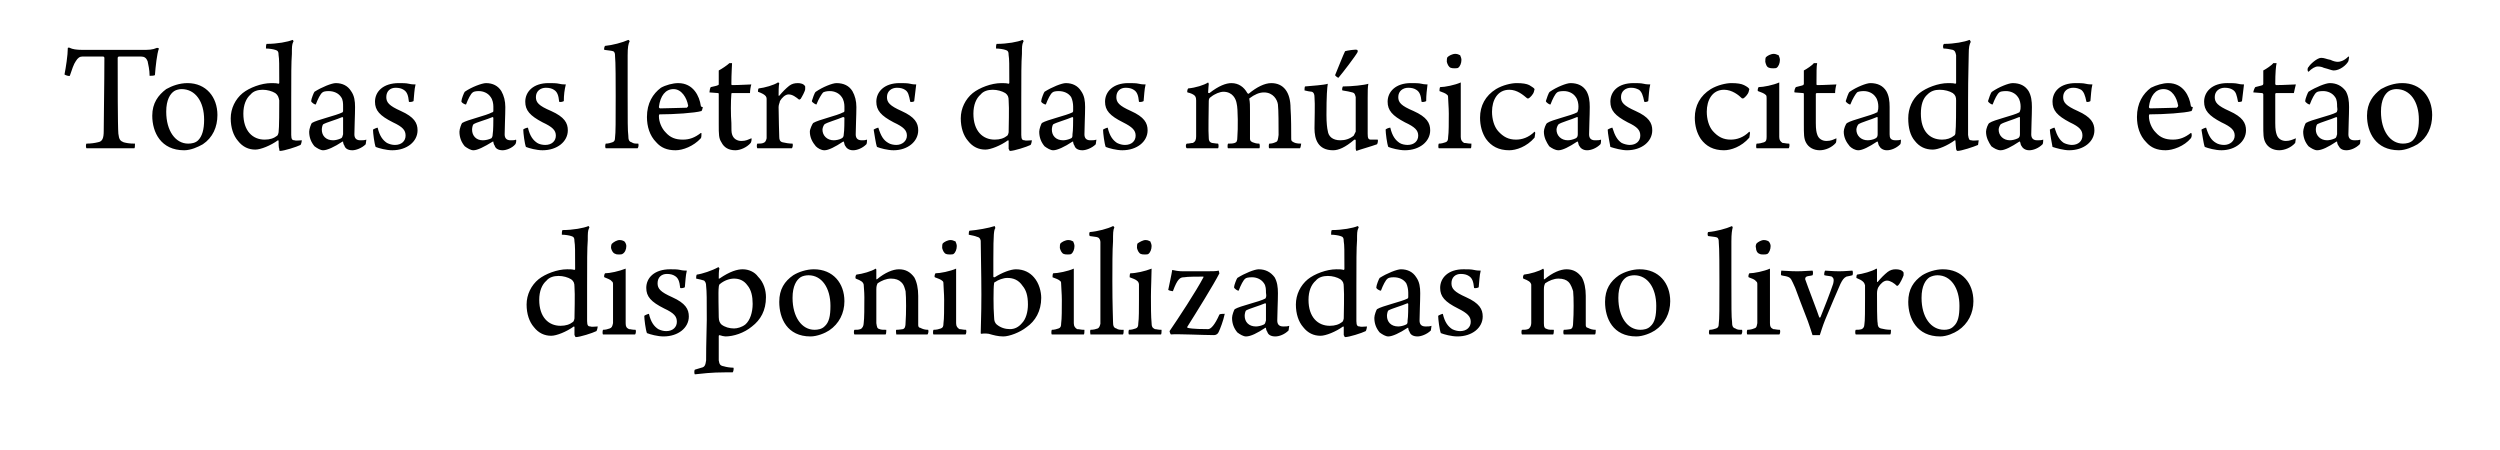
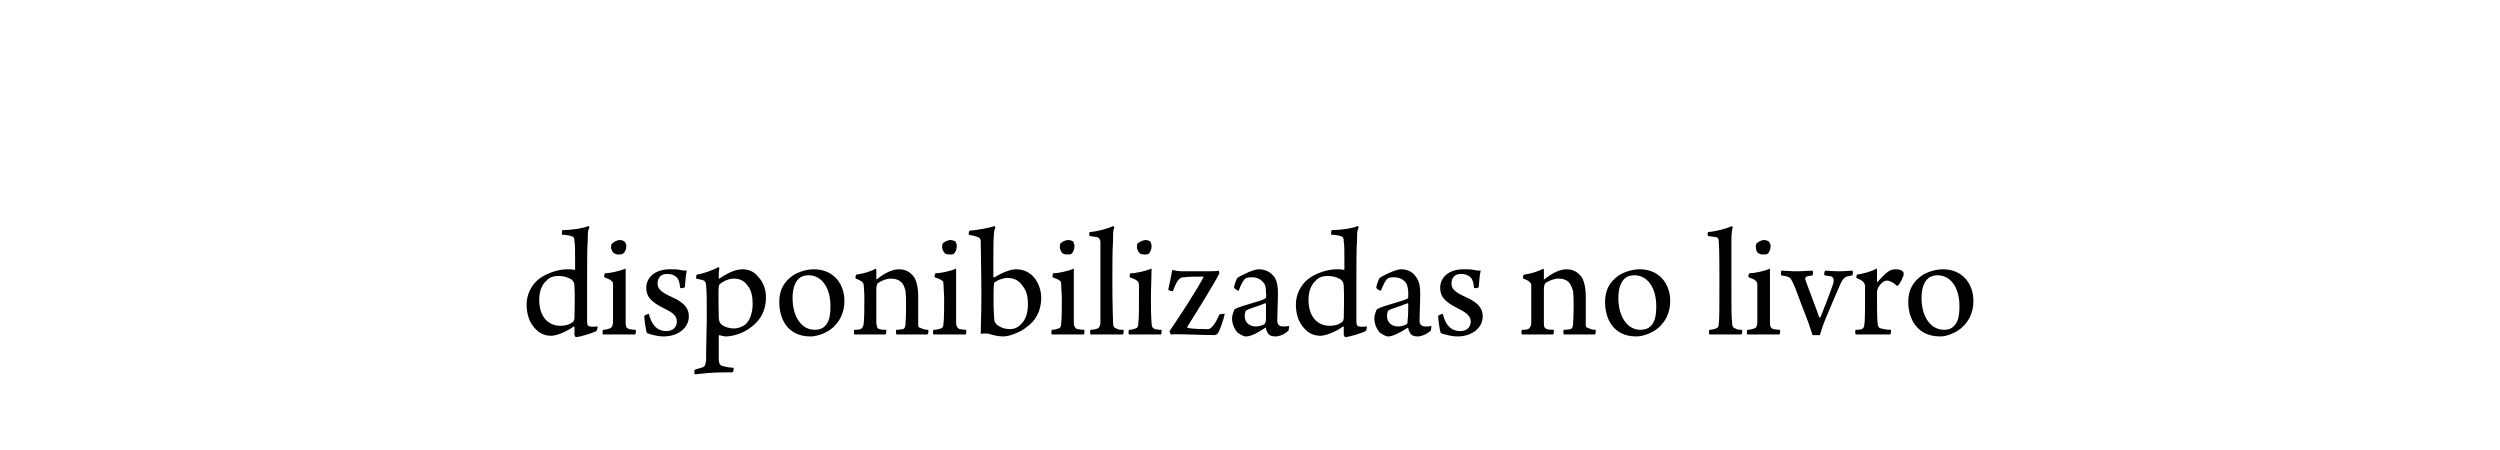
<svg xmlns="http://www.w3.org/2000/svg" version="1.1" width="376px" height="67.7px" viewBox="0 -6 376 67.7" style="top:-6px">
  <desc>Todas as letras das m sicas citadas est o disponibilizadas no livro</desc>
  <defs />
  <g id="Polygon2533">
    <path d="m89.7 43.8c-.6.3-2.5.9-3.1.9c-.1 0-.1-.2-.2-.3c0-.2 0-.8 0-1.2c0-.1-.1-.1-.1-.1c-1.1.8-2.6 1.4-3.4 1.4c-1 0-1.9-.4-2.6-1.3c-.7-.8-1.1-2-1.1-3.4c0-1.5.7-2.9 1.8-3.8c1-.8 2.8-1.5 4.3-1.5c.4 0 .8 0 1.1.1c0 0 .1-.1.1-.1c0-2.9 0-3.6-.1-4.2c0-.5-.1-.7-.5-.8c-.3-.1-.9-.2-1.4-.2c0-.2 0-.6.1-.7c1.6 0 3.2-.3 3.9-.6c.1 0 .2.3.1.3c-.2.4-.2.8-.2 1.8c-.1 1.3-.1 3.2-.1 6.9c0 2.8 0 4.8 0 5.3c0 .7.2.8.5.8c.2.1.6 0 1.1 0c0 .1-.1.6-.2.7zm-7.5-7.6c-.7.6-1.1 1.6-1.1 2.9c0 2.6 1.4 3.9 3.2 3.9c.8 0 1.4-.2 1.9-.6c.1-.1.2-.4.2-.5c0-.6.1-3.7 0-4.8c0-.5-.1-.8-.5-1.1c-.5-.3-1.2-.5-1.9-.5c-.7 0-1.4.2-1.8.7zm11.4-4c-.1.1-.9.1-1 0c-.4-.1-.6-.5-.7-.9c0-.2 0-.6.2-.7c.2-.2.7-.5 1.1-.5c.4 0 .7.2.7.2c.2.2.3.5.3.7c0 .5-.2 1-.6 1.2zm1.9 12.1c-.5 0-1.2 0-2.5 0c-1 0-1.9 0-2.3 0c-.1 0-.1-.6 0-.7c.4 0 .7-.1 1-.2c.3-.1.4-.3.5-.8c0-.6 0-2.2 0-3.5c0-1 0-1.8 0-2.3c0-.2 0-.4-.2-.5c-.2-.3-.7-.4-1.1-.6c-.1-.1 0-.5.1-.6c.7 0 2.1-.3 3.1-.7c0 1.1 0 2.8 0 4.2c0 1.4 0 3 0 4c0 .5.1.7.5.9c.3 0 .4.1 1 .1c.1.2 0 .7-.1.7zm7.5-7.1c-.1.1-.6.2-.7.1c-.1-1-.3-1.5-.8-1.8c-.3-.2-.7-.3-1.2-.3c-.8 0-1.4.5-1.4 1.4c0 .8.4 1.3 2.2 2.1c2 .9 2.5 1.8 2.5 2.9c0 1.7-1.6 3-3.8 3c-.9 0-2-.3-2.5-.5c-.2-.5-.4-2.1-.4-2.6c.1-.1.6-.3.7-.3c.3 1.3.8 1.9 1.4 2.3c.4.2.8.3 1.2.3c1 0 1.6-.6 1.6-1.4c0-.8-.4-1.3-1.9-2c-2-1-2.7-1.8-2.7-3.1c0-1.5 1.2-2.8 3.6-2.8c.5 0 1.1 0 1.5.1c.4.1.8.1 1 .1c-.2.8-.2 1.6-.3 2.5zm1.8-1.9c.8-.1 2.3-.6 3.2-1.1c0-.1.2.1.2.2c-.1.3-.1 1-.1 1.5c0 0 .1 0 .1 0c1.6-1.1 2.7-1.4 3.5-1.4c.9 0 1.8.4 2.3 1.1c.9.9 1.2 2.1 1.2 3.1c0 2-.8 3.4-2.1 4.4c-1.2 1-2.8 1.5-4 1.5c-.2 0-.6-.1-.9-.2c0 0-.1.1-.1.1c0 1.6 0 2.9 0 3.7c.1.6.2.8.8.9c.3.1.9.2 1.4.2c.1.1 0 .6-.1.7c0 0-1 0-1 0c-2.3 0-3.7.2-4.7.3c-.1-.1-.1-.6 0-.7c0 0 1-.3 1-.3c.5-.1.6-.4.7-1.1c0-.8 0-2.2.1-6.1c0-3.2 0-4.2-.1-5.1c0-.4-.1-.6-.3-.8c-.3-.1-.7-.2-1.2-.3c0-.1 0-.5.1-.6zm3.5 1.4c-.1 0-.2.3-.2.5c-.1.6 0 3.7 0 4.5c0 .6.2.9.4 1.1c.5.4 1.2.6 1.9.6c.5 0 1.2-.2 1.7-.6c.7-.6 1.1-1.8 1.1-3.1c0-1.1-.2-2.1-.8-2.8c-.5-.7-1.2-1-2-1c-.7 0-1.5.3-2.1.8zm18.7 2.6c0 1.8-.8 3.4-2.3 4.4c-.6.4-1.8.9-2.8.9c-3.5 0-4.7-2.7-4.7-5.2c0-1.9.8-3.1 2.1-4c.8-.5 2-.9 3.1-.9c2.9 0 4.6 2.1 4.6 4.8zm-6.6-3.6c-.6.4-1.2 1.3-1.2 3.1c0 2.9 1.4 4.8 3.3 4.8c.5 0 1.1-.1 1.5-.5c.7-.6.9-1.6.9-3.1c0-2.7-1.3-4.6-3.3-4.6c-.4 0-.9.1-1.2.3zm9 7.8c.3-.1.5-.5.5-.9c.1-.7.1-2.4.1-3.9c0-.9-.1-1.6-.1-1.9c-.1-.4-.4-.6-1.2-.9c-.1-.2 0-.5.1-.6c.9-.1 2.3-.5 2.9-.9c.1.1.1.1.1.2c0 .3 0 1 0 1.4c0 0 .1 0 .1 0c1.2-1 2.4-1.5 3.3-1.5c1 0 1.7.4 2.3 1.2c.4.7.6 1.7.6 2.8c0 1.4 0 3.5 0 4.4c0 .2.1.4.3.4c.4.2.7.3 1.2.3c.1.2 0 .6-.1.7c-.3 0-1 0-2.3 0c-1.1 0-1.8 0-2.4 0c0-.1-.1-.6 0-.7c.5 0 .9-.1 1-.1c.3-.1.4-.4.4-1c.1-1.3.1-3.8 0-4.7c-.1-.3-.2-1-.7-1.4c-.3-.3-.8-.5-1.5-.5c-.7 0-1.4.3-2 .7c-.1.2-.2.4-.2.9c0 1.7 0 4 0 5.1c.1.6.1.8.5.9c.2.1.6.1 1 .1c0 .1 0 .6-.1.7c-.3 0-1 0-2.3 0c-1.2 0-2.1 0-2.4 0c-.1-.1-.1-.6 0-.7c.4 0 .6 0 .9-.1zm14-11.3c-.1.1-.9.1-1.1 0c-.3-.1-.5-.5-.6-.9c0-.2 0-.6.1-.7c.2-.2.7-.5 1.2-.5c.3 0 .6.2.7.2c.1.2.2.5.2.7c0 .5-.2 1-.5 1.2zm1.8 12.1c-.4 0-1.2 0-2.4 0c-1 0-1.9 0-2.4 0c-.1 0-.1-.6 0-.7c.5 0 .8-.1 1.1-.2c.3-.1.4-.3.4-.8c.1-.6.1-2.2.1-3.5c0-1-.1-1.8-.1-2.3c0-.2 0-.4-.1-.5c-.3-.3-.7-.4-1.2-.6c-.1-.1 0-.5.1-.6c.7 0 2.2-.3 3.1-.7c0 1.1 0 2.8 0 4.2c0 1.4 0 3 0 4c0 .5.2.7.5.9c.3 0 .5.1 1 .1c.1.2 0 .7-.1.7zm10.3-8.6c.8.9 1.1 2.2 1.1 3.1c0 2-.9 3.5-2.2 4.4c-1 .8-2.6 1.4-3.5 1.4c-.8 0-1.5-.2-2.2-.4c-.2 0-.5-.1-1.1 0c0 0-.1 0-.1-.1c0-1.2.1-2.4.1-5.8c0-3-.1-7.1-.1-8.1c-.1-.4-.2-.5-.6-.6c-.2-.1-.7-.2-1.2-.3c0-.1 0-.5.1-.6c1.2-.1 2.9-.4 3.8-.7c0 0 .1.2.1.3c-.2.3-.3.7-.3 4.7c0 0 0 2.6 0 2.6c0 .1.1.1.2.1c1.1-.7 2.4-1.2 3.2-1.2c1.2 0 2.1.5 2.7 1.2zm-5.8.7c-.1 0-.2.1-.2.3c-.1.5-.1 3.8 0 4.8c0 .9.2 1.1.4 1.3c.6.5 1.3.7 2 .7c.7 0 1.3-.3 1.8-.9c.6-.6.9-1.7.9-2.8c0-1.4-.3-2.2-.8-2.8c-.6-.9-1.4-1.2-2.3-1.2c-.6 0-1.4.3-1.8.6zm11.4-4.2c-.1.1-.9.1-1.1 0c-.3-.1-.5-.5-.6-.9c0-.2 0-.6.1-.7c.2-.2.7-.5 1.2-.5c.4 0 .6.2.7.2c.1.2.2.5.2.7c0 .5-.2 1-.5 1.2zm1.9 12.1c-.5 0-1.3 0-2.5 0c-1 0-1.9 0-2.3 0c-.1 0-.1-.6 0-.7c.4 0 .7-.1 1-.2c.3-.1.4-.3.4-.8c.1-.6.1-2.2.1-3.5c0-1-.1-1.8-.1-2.3c0-.2 0-.4-.1-.5c-.3-.3-.7-.4-1.2-.6c0-.1 0-.5.1-.6c.7 0 2.2-.3 3.1-.7c0 1.1 0 2.8 0 4.2c0 1.4 0 3 0 4c0 .5.2.7.5.9c.4 0 .5.1 1.1.1c0 .2 0 .7-.1.7zm1-.7c.5 0 .8-.1 1.1-.2c.2-.1.3-.3.4-.7c0-.7 0-2.4 0-6.3c0-1.7 0-5.2 0-6c0-.2-.1-.6-.4-.7c-.2-.1-.7-.1-1.2-.2c-.1-.1-.1-.5 0-.6c1.2-.1 2.7-.5 3.5-.9c.1 0 .2.2.2.2c-.2.4-.2.9-.2 2.1c-.1 1.2-.1 3.9-.1 6c0 3.8.1 5.4.1 6.1c0 .6.1.9.5 1c.3.2.5.2 1.1.2c0 .2 0 .6-.1.7c-.5 0-1.2 0-2.5 0c-.9 0-2.1 0-2.4 0c0-.1-.1-.5 0-.7zm8.7-11.4c-.1.1-.9.1-1.1 0c-.3-.1-.5-.5-.6-.9c0-.2 0-.6.1-.7c.3-.2.8-.5 1.2-.5c.4 0 .6.2.7.2c.1.2.2.5.2.7c0 .5-.2 1-.5 1.2zm1.9 12.1c-.5 0-1.3 0-2.5 0c-1 0-1.9 0-2.3 0c-.1 0-.1-.6 0-.7c.4 0 .7-.1 1-.2c.3-.1.4-.3.4-.8c.1-.6.1-2.2.1-3.5c0-1 0-1.8 0-2.3c0-.2-.1-.4-.2-.5c-.3-.3-.7-.4-1.2-.6c0-.1 0-.5.1-.6c.8 0 2.2-.3 3.2-.7c0 1.1-.1 2.8-.1 4.2c0 1.4 0 3 .1 4c0 .5.1.7.5.9c.3 0 .4.1 1 .1c0 .2 0 .7-.1.7zm8.8-9.2c-.8 1.6-3.6 6.1-4.8 8c-.1.1 0 .2 0 .2c.7.2 2.6.2 3.1.2c.4 0 1-.6 1.7-2.2c.1-.1.6-.1.7-.1c0 0 .1 0 .1 0c-.2 1-.7 2.3-.9 2.7c-.1.3-.4.5-.7.5c-1.6 0-5.6-.2-6.5-.1c-.1-.1-.2-.4-.2-.5c1.3-1.9 4-6 5.1-8.1c0 0 0-.1 0-.1c-.7 0-2.5 0-2.9.1c-.6 0-1 .2-1.7 2.1c-.1 0-.6-.1-.7-.2c.2-1 .5-2.3.6-3c.4.1 1 .2 1.6.2c0 0 3.4 0 3.4 0c1 0 1.6 0 2-.1c0 .1.1.4.1.4zm6.7 1.5c-.4-.6-1.1-.9-1.8-.9c-.6 0-.9.1-1 .2c-.3.2-.7 1-1 1.8c-.1.1-.7-.3-.7-.5c0-.3.4-1.3.5-1.4c1.1-.7 2.6-1.3 3.2-1.3c1 0 1.8.4 2.4 1.2c.4.7.5 1.5.5 2.4c0 1.3-.1 3.1-.1 4.1c0 .5.2.9.9.9c.4 0 .6 0 .9-.1c0 .1-.1.6-.1.7c-.6.6-1.4.9-2 .9c-.7 0-1.1-.3-1.2-.7c-.1-.1-.2-.4-.2-.6c0 0-.1 0-.1 0c-1.2.8-2.2 1.3-2.9 1.3c-.4 0-.9-.3-1.3-.6c-.5-.6-.8-1.3-.8-2.2c0-.4.3-1.2.4-1.3c.8-.5 3.7-1.1 4.6-1.6c0 0 .1-.1.1-.2c.1-.2 0-.5 0-.7c0-.4 0-1-.3-1.4zm.2 3c-.9.4-2.4.8-2.9 1.1c-.1.1-.2.5-.2.8c0 .9.6 1.6 1.7 1.6c.3 0 .8-.1 1.2-.3c.2-.1.2-.3.3-.6c0-.5 0-2.1 0-2.5c0 0-.1-.1-.1-.1zm15.1 4.2c-.6.3-2.5.9-3.1.9c-.1 0-.1-.2-.2-.3c0-.2 0-.8 0-1.2c0-.1-.1-.1-.1-.1c-1.1.8-2.6 1.4-3.4 1.4c-1 0-1.9-.4-2.6-1.3c-.7-.8-1.1-2-1.1-3.4c0-1.5.7-2.9 1.8-3.8c1-.8 2.8-1.5 4.3-1.5c.4 0 .8 0 1.1.1c0 0 .1-.1.1-.1c0-2.9 0-3.6-.1-4.2c0-.5-.1-.7-.5-.8c-.3-.1-.9-.2-1.4-.2c0-.2 0-.6.1-.7c1.6 0 3.2-.3 3.9-.6c.1 0 .2.3.1.3c-.2.4-.2.8-.2 1.8c-.1 1.3-.1 3.2-.1 6.9c0 2.8 0 4.8 0 5.3c0 .7.2.8.5.8c.2.1.6 0 1.1 0c0 .1-.1.6-.2.7zm-7.5-7.6c-.7.6-1.1 1.6-1.1 2.9c0 2.6 1.4 3.9 3.2 3.9c.8 0 1.4-.2 1.9-.6c.1-.1.2-.4.2-.5c0-.6.1-3.7 0-4.8c0-.5-.1-.8-.5-1.1c-.5-.3-1.2-.5-1.9-.5c-.7 0-1.4.2-1.8.7zm13.6.4c-.4-.6-1.1-.9-1.9-.9c-.5 0-.8.1-.9.2c-.3.2-.7 1-1 1.8c-.1.1-.8-.3-.7-.5c0-.3.4-1.3.5-1.4c1.1-.7 2.6-1.3 3.2-1.3c1 0 1.8.4 2.3 1.2c.5.7.6 1.5.6 2.4c0 1.3-.1 3.1-.1 4.1c0 .5.2.9.9.9c.4 0 .6 0 .9-.1c0 .1-.1.6-.1.7c-.6.6-1.5.9-2 .9c-.7 0-1.1-.3-1.2-.7c-.1-.1-.2-.4-.2-.6c0 0-.1 0-.1 0c-1.2.8-2.3 1.3-2.9 1.3c-.4 0-.9-.3-1.3-.6c-.5-.6-.8-1.3-.8-2.2c0-.4.3-1.2.4-1.3c.8-.5 3.6-1.1 4.6-1.6c0 0 .1-.1.1-.2c0-.2 0-.5 0-.7c0-.4-.1-1-.3-1.4zm.2 3c-.9.4-2.4.8-2.9 1.1c-.1.1-.2.5-.2.8c0 .9.6 1.6 1.7 1.6c.3 0 .8-.1 1.2-.3c.2-.1.2-.3.2-.6c.1-.5.1-2.1.1-2.5c0 0-.1-.1-.1-.1zm10.7-2.4c-.1.1-.6.2-.7.1c-.1-1-.3-1.5-.8-1.8c-.3-.2-.7-.3-1.2-.3c-.8 0-1.4.5-1.4 1.4c0 .8.4 1.3 2.2 2.1c2 .9 2.5 1.8 2.5 2.9c0 1.7-1.6 3-3.8 3c-.9 0-2-.3-2.5-.5c-.2-.5-.4-2.1-.4-2.6c.1-.1.6-.3.7-.3c.3 1.3.8 1.9 1.4 2.3c.4.2.8.3 1.2.3c1 0 1.6-.6 1.6-1.4c0-.8-.5-1.3-1.9-2c-2-1-2.7-1.8-2.7-3.1c0-1.5 1.2-2.8 3.5-2.8c.6 0 1.2 0 1.6.1c.4.1.8.1 1 .1c-.2.8-.2 1.6-.3 2.5zm7.4 6.3c.3-.1.5-.5.5-.9c0-.7 0-2.4 0-3.9c0-.9 0-1.6 0-1.9c-.1-.4-.4-.6-1.2-.9c-.1-.2 0-.5.1-.6c.9-.1 2.3-.5 2.9-.9c0 .1.1.1.1.2c0 .3 0 1 0 1.4c0 0 0 0 .1 0c1.2-1 2.4-1.5 3.3-1.5c1 0 1.7.4 2.3 1.2c.4.7.6 1.7.6 2.8c0 1.4 0 3.5 0 4.4c0 .2.1.4.3.4c.4.2.7.3 1.2.3c0 .2 0 .6-.1.7c-.3 0-1.1 0-2.3 0c-1.1 0-1.8 0-2.4 0c-.1-.1-.1-.6 0-.7c.5 0 .9-.1 1-.1c.3-.1.4-.4.4-1c.1-1.3.1-3.8 0-4.7c-.1-.3-.3-1-.7-1.4c-.3-.3-.8-.5-1.5-.5c-.7 0-1.4.3-2 .7c-.1.2-.2.4-.2.9c0 1.7 0 4 0 5.1c0 .6.1.8.5.9c.2.1.6.1 1 .1c0 .1 0 .6-.1.7c-.3 0-1 0-2.3 0c-1.2 0-2.1 0-2.4 0c-.1-.1-.1-.6 0-.7c.4 0 .6 0 .9-.1zm21.4-4.2c0 1.8-.8 3.4-2.3 4.4c-.6.4-1.8.9-2.8.9c-3.5 0-4.7-2.7-4.7-5.2c0-1.9.8-3.1 2.1-4c.8-.5 2-.9 3.1-.9c2.9 0 4.6 2.1 4.6 4.8zm-6.6-3.6c-.6.4-1.2 1.3-1.2 3.1c0 2.9 1.4 4.8 3.3 4.8c.5 0 1.1-.1 1.5-.5c.7-.6.9-1.6.9-3.1c0-2.7-1.3-4.6-3.3-4.6c-.4 0-.9.1-1.2.3zm12.5 7.9c.4 0 .7-.1 1-.2c.3-.1.4-.3.4-.7c.1-.7.1-2.4.1-6.3c0-1.7 0-5.2-.1-6c0-.2 0-.6-.3-.7c-.3-.1-.7-.1-1.3-.2c-.1-.1-.1-.5 0-.6c1.2-.1 2.7-.5 3.6-.9c0 0 .1.2.1.2c-.1.4-.2.9-.2 2.1c0 1.2 0 3.9 0 6c0 3.8 0 5.4.1 6.1c0 .6.1.9.5 1c.3.2.5.2 1 .2c.1.2 0 .6-.1.7c-.4 0-1.2 0-2.5 0c-.9 0-2 0-2.3 0c-.1-.1-.1-.5 0-.7zm8.7-11.4c-.2.1-1 .1-1.1 0c-.4-.1-.6-.5-.6-.9c-.1-.2 0-.6.1-.7c.2-.2.7-.5 1.1-.5c.4 0 .7.2.7.2c.2.2.3.5.3.7c0 .5-.2 1-.5 1.2zm1.8 12.1c-.4 0-1.2 0-2.4 0c-1 0-2 0-2.4 0c-.1 0-.1-.6 0-.7c.4 0 .8-.1 1-.2c.4-.1.4-.3.5-.8c0-.6 0-2.2 0-3.5c0-1 0-1.8 0-2.3c0-.2 0-.4-.2-.5c-.2-.3-.6-.4-1.1-.6c-.1-.1 0-.5.1-.6c.7 0 2.2-.3 3.1-.7c0 1.1 0 2.8 0 4.2c0 1.4 0 3 0 4c0 .5.1.7.5.9c.3 0 .5.1 1 .1c.1.2 0 .7-.1.7zm.3-9.6c.4 0 1.3.1 2.4.1c1 0 1.8-.1 2.3-.1c.1.1.1.6 0 .7c-.3.1-.7.1-.9.2c-.2.1-.2.3-.2.4c.3.9 2 5.3 2.1 5.7c.1.1.1.1.2 0c.5-1.2 1.5-3.8 1.9-5c.2-.8 0-.9-.2-1.1c-.3-.1-.7-.1-1.1-.2c-.1-.1 0-.6.1-.7c.2 0 1.2.1 2.1.1c.9 0 1.7-.1 2-.1c.1.1.1.6 0 .7c-.3.1-.5.1-.9.2c-.4.2-.6.5-.9 1.1c-.6 1.4-1.4 3.2-2.3 5.4c-.4 1-.6 1.7-.8 2.3c-.3 0-.9 0-1.1 0c-.2-.6-.4-1.3-.7-2.1c-.7-1.8-1.5-3.9-1.9-5c-.6-1.3-.6-1.5-1.2-1.7c-.3-.1-.6-.1-.9-.2c-.1-.1 0-.6 0-.7zm18.4.3c0 .1 0 .3 0 .4c-.1.3-.5 1.2-.8 1.5c0 0-.1.1-.2.1c-.4-.4-1-.8-1.5-.8c-.5 0-1 .5-1.3 1c-.1.2-.2.5-.2.9c0 1.6 0 4.1.1 4.5c0 .4.1.7.5.8c.4.1.9.2 1.5.2c0 .2 0 .6-.1.7c-.3 0-1.9 0-2.8 0c-.8 0-2 0-2.4 0c-.1-.1-.1-.6 0-.7c.3 0 .6 0 .9-.1c.2-.1.4-.3.4-.7c.1-.4.1-2.4.1-4c0-.9 0-1.7 0-1.9c-.1-.4-.3-.7-1.3-1.1c0-.1 0-.4.1-.5c.8-.1 2.3-.5 2.9-.9c.1 0 .1.1.1.1c0 .4 0 1.4 0 1.9c0 0 .1 0 .1 0c.5-.6 1-1.1 1.5-1.5c.4-.3.8-.4 1.2-.4c.5 0 1 .1 1.2.5zm10.5 4.3c0 1.8-.8 3.4-2.3 4.4c-.6.4-1.7.9-2.7.9c-3.5 0-4.8-2.7-4.8-5.2c0-1.9.8-3.1 2.1-4c.8-.5 2-.9 3.1-.9c2.9 0 4.6 2.1 4.6 4.8zm-6.6-3.6c-.6.4-1.2 1.3-1.2 3.1c0 2.9 1.4 4.8 3.4 4.8c.5 0 1-.1 1.4-.5c.7-.6.9-1.6.9-3.1c0-2.7-1.3-4.6-3.3-4.6c-.4 0-.8.1-1.2.3z" stroke="none" fill="#000" />
  </g>
  <g id="Polygon2532">
-     <path d="m20.2 16.3c-.7 0-2.2 0-3.6 0c-1.8 0-3 0-3.6 0c-.1-.1-.1-.6 0-.7c.7 0 1.3-.1 1.7-.2c.7-.1.9-.6.9-1.7c0-1.9.1-7 .1-11c0-.1-.1-.2-.2-.2c-.4 0-2.2 0-3.1 0c-.4 0-.7.2-1 .7c-.3.4-.6 1.3-.9 2.2c-.1.1-.7-.1-.8-.2c.2-1 .5-2.9.5-4c0 0 .2-.1.3 0c.4.2 1 .3 1.9.3c0 0 8.9 0 8.9 0c1.1 0 1.6 0 2.3-.3c.1 0 .2 0 .3.1c-.3.8-.5 2.7-.6 4c-.1.1-.7.1-.8.1c0-.9-.2-1.7-.3-2.2c-.2-.5-.5-.7-1-.7c-1.1 0-2.8 0-3.3 0c-.1 0-.2.1-.2.2c0 3.5 0 10.2.1 11.4c.1.9.3 1.1.8 1.3c.4.1.8.2 1.7.2c0 .2 0 .7-.1.7zm12.5-5c0 1.8-.7 3.4-2.2 4.4c-.7.4-1.8.9-2.8.9c-3.5 0-4.8-2.7-4.8-5.2c0-1.9.9-3.1 2.1-4c.9-.5 2-.9 3.2-.9c2.8 0 4.5 2.1 4.5 4.8zm-6.5-3.6c-.6.4-1.2 1.3-1.2 3.1c0 2.9 1.4 4.8 3.3 4.8c.5 0 1.1-.1 1.5-.5c.6-.6.9-1.6.9-3.1c0-2.7-1.3-4.6-3.4-4.6c-.3 0-.8.1-1.1.3zm19 8.1c-.6.3-2.5.9-3.1.9c-.1 0-.1-.2-.1-.3c-.1-.2-.1-.8-.1-1.2c0-.1-.1-.1-.1-.1c-1.1.8-2.6 1.4-3.4 1.4c-1 0-1.9-.4-2.6-1.3c-.7-.8-1.1-2-1.1-3.4c0-1.5.7-2.9 1.8-3.8c1-.8 2.8-1.5 4.3-1.5c.4 0 .8 0 1.1.1c0 0 .1-.1.1-.1c0-2.9 0-3.6-.1-4.2c0-.5-.1-.7-.5-.8c-.3-.1-.9-.2-1.4-.2c0-.2 0-.6.1-.7c1.6 0 3.2-.3 3.9-.6c.1 0 .2.3.1.3c-.2.4-.2.8-.2 1.8c-.1 1.3-.1 3.2-.1 6.9c0 2.8 0 4.8 0 5.3c0 .7.2.8.5.8c.2.1.7 0 1.1 0c0 .1-.1.6-.2.7zm-7.5-7.6c-.7.6-1.1 1.6-1.1 2.9c0 2.6 1.4 3.9 3.2 3.9c.8 0 1.4-.2 1.9-.6c.1-.1.2-.4.2-.5c.1-.6.1-3.7.1-4.8c-.1-.5-.2-.8-.6-1.1c-.5-.3-1.2-.5-1.9-.5c-.7 0-1.4.2-1.8.7zm13.6.4c-.4-.6-1.1-.9-1.9-.9c-.5 0-.8.1-.9.2c-.3.2-.7 1-1 1.8c-.1.1-.7-.3-.7-.5c0-.3.4-1.3.5-1.4c1.1-.7 2.6-1.3 3.2-1.3c1 0 1.8.4 2.3 1.2c.5.7.6 1.5.6 2.4c0 1.3-.1 3.1-.1 4.1c0 .5.2.9.9.9c.4 0 .6 0 .9-.1c0 .1-.1.6-.1.7c-.6.6-1.5.9-2 .9c-.7 0-1.1-.3-1.2-.7c-.1-.1-.2-.4-.2-.6c0 0-.1 0-.1 0c-1.2.8-2.3 1.3-2.9 1.3c-.4 0-.9-.3-1.3-.6c-.5-.6-.8-1.3-.8-2.2c0-.4.3-1.2.4-1.3c.8-.5 3.6-1.1 4.6-1.6c0 0 .1-.1.1-.2c0-.2 0-.5 0-.7c0-.4 0-1-.3-1.4zm.2 3c-.9.4-2.4.8-2.9 1.1c-.1.1-.2.5-.2.8c0 .9.6 1.6 1.7 1.6c.3 0 .8-.1 1.2-.3c.2-.1.2-.3.3-.6c0-.5 0-2.1 0-2.5c0 0-.1-.1-.1-.1zm10.7-2.4c-.1.1-.6.2-.7.1c-.1-1-.3-1.5-.8-1.8c-.3-.2-.7-.3-1.2-.3c-.8 0-1.4.5-1.4 1.4c0 .8.4 1.3 2.2 2.1c2 .9 2.5 1.8 2.5 2.9c0 1.7-1.6 3-3.8 3c-.9 0-2-.3-2.5-.5c-.2-.5-.4-2.1-.4-2.6c.1-.1.6-.3.7-.3c.3 1.3.8 1.9 1.4 2.3c.4.2.8.3 1.2.3c1 0 1.6-.6 1.6-1.4c0-.8-.4-1.3-1.9-2c-2-1-2.7-1.8-2.7-3.1c0-1.5 1.2-2.8 3.6-2.8c.5 0 1.1 0 1.5.1c.4.1.8.1 1 .1c-.2.8-.2 1.6-.3 2.5zm11.6-.6c-.4-.6-1.1-.9-1.8-.9c-.5 0-.8.1-.9.2c-.3.2-.7 1-1 1.8c-.1.1-.8-.3-.7-.5c0-.3.4-1.3.5-1.4c1-.7 2.6-1.3 3.2-1.3c1 0 1.8.4 2.3 1.2c.4.7.6 1.5.6 2.4c0 1.3-.1 3.1-.1 4.1c0 .5.2.9.9.9c.4 0 .6 0 .8-.1c.1.1 0 .6-.1.7c-.5.6-1.4.9-1.9.9c-.7 0-1.1-.3-1.2-.7c-.1-.1-.2-.4-.2-.6c0 0-.1 0-.1 0c-1.3.8-2.3 1.3-2.9 1.3c-.4 0-.9-.3-1.3-.6c-.5-.6-.8-1.3-.8-2.2c0-.4.3-1.2.4-1.3c.8-.5 3.6-1.1 4.5-1.6c.1 0 .2-.1.2-.2c0-.2 0-.5 0-.7c0-.4-.1-1-.4-1.4zm.3 3c-.9.4-2.5.8-2.9 1.1c-.1.1-.2.5-.2.8c0 .9.6 1.6 1.6 1.6c.4 0 .9-.1 1.3-.3c.1-.1.2-.3.2-.6c.1-.5.1-2.1.1-2.5c0 0-.1-.1-.1-.1zm10.7-2.4c-.1.1-.6.2-.7.1c-.1-1-.3-1.5-.8-1.8c-.3-.2-.7-.3-1.2-.3c-.8 0-1.5.5-1.5 1.4c0 .8.4 1.3 2.3 2.1c2 .9 2.5 1.8 2.5 2.9c0 1.7-1.6 3-3.8 3c-.9 0-2-.3-2.5-.5c-.2-.5-.4-2.1-.4-2.6c0-.1.5-.3.7-.3c.3 1.3.8 1.9 1.4 2.3c.3.2.8.3 1.2.3c1 0 1.6-.6 1.6-1.4c0-.8-.5-1.3-2-2c-1.9-1-2.6-1.8-2.6-3.1c0-1.5 1.2-2.8 3.5-2.8c.6 0 1.2 0 1.6.1c.4.1.8.1 1 .1c-.2.8-.3 1.6-.3 2.5zm6.3 6.4c.4 0 .7-.1 1-.2c.3-.1.4-.3.4-.7c.1-.7.1-2.4.1-6.3c0-1.7 0-5.2-.1-6c0-.2 0-.6-.3-.7c-.3-.1-.7-.1-1.3-.2c-.1-.1 0-.5.1-.6c1.1-.1 2.6-.5 3.5-.9c.1 0 .2.2.2.2c-.2.4-.3.9-.3 2.1c0 1.2 0 3.9 0 6c0 3.8 0 5.4.1 6.1c0 .6.1.9.5 1c.3.2.5.2 1 .2c.1.2 0 .6-.1.7c-.4 0-1.2 0-2.4 0c-1 0-2.1 0-2.4 0c-.1-.1-.1-.5 0-.7zm14.4-1.5c0 .2 0 .6-.1.7c-1.1 1.2-2.7 1.8-3.8 1.8c-1.3 0-2.2-.4-2.9-1.2c-1-1-1.4-2.4-1.4-3.8c0-2.1.9-3.5 2.1-4.4c.7-.4 1.8-.7 2.6-.7c2.3 0 3.2 2 3.4 3.4c0 .1.1.2.3.2c0 .1-.1.5-.2.6c-1 .3-4.2.5-6.3.5c-.1 0-.1.2-.1.3c0 .8.4 1.8 1 2.4c.7.8 1.5 1.1 2.6 1.1c1 0 1.8-.3 2.7-1c.1 0 .1 0 .1.1zm-6.4-4c0 .1.1.2.2.2c.7 0 3.6-.1 4-.1c.1-.1.2-.2.2-.3c-.2-1.2-1-2.5-2.2-2.5c-1.2 0-2 1-2.2 2.7zm11-2.1c-.1 0-.1.1-.1.1c-.1 1.1-.1 3.2 0 4.4c0 1 0 1.4.1 1.7c.2.7.8 1 1.4 1c.7 0 1-.2 1.5-.4c.1 0 0 .6-.1.7c-.6.7-1.6 1.1-2.3 1.1c-1 0-1.7-.4-2.1-1.2c-.4-.6-.4-1.2-.4-2.7c0-1.4 0-3.6 0-4.5c0-.1 0-.2-.1-.2c0 0-1.3-.1-1.3-.1c0-.2.1-.7.2-.8c.4-.1 1-.2 1.1-.3c.1 0 .1-.1.1-.2c0 0 0-2 0-2c.4-.2 1.3-.8 1.6-1.1c.1 0 .3 0 .4 0c0 .4-.1 1.5-.1 3.1c0 .1 0 .2.1.2c1.1 0 2.6-.1 2.9-.1c-.1.3-.2.9-.2 1.3c-.6 0-1.8 0-2.7 0zm11-1c0 .1 0 .3 0 .4c0 .3-.5 1.2-.7 1.5c-.1 0-.2.1-.2.1c-.5-.4-1-.8-1.6-.8c-.5 0-1 .5-1.3 1c0 .2-.2.5-.2.9c0 1.6.1 4.1.1 4.5c0 .4.1.7.5.8c.4.1 1 .2 1.5.2c.1.2 0 .6-.1.7c-.3 0-1.8 0-2.8 0c-.7 0-2 0-2.4 0c-.1-.1-.1-.6 0-.7c.3 0 .7 0 .9-.1c.3-.1.4-.3.5-.7c0-.4 0-2.4 0-4c0-.9 0-1.7 0-1.9c0-.4-.2-.7-1.3-1.1c0-.1 0-.4.1-.5c.9-.1 2.3-.5 2.9-.9c.1 0 .2.1.2.1c-.1.4-.1 1.4-.1 1.9c0 0 .1 0 .1 0c.5-.6 1-1.1 1.5-1.5c.4-.3.8-.4 1.3-.4c.4 0 .9.1 1.1.5zm5.5 1.6c-.4-.6-1.1-.9-1.8-.9c-.5 0-.8.1-1 .2c-.2.2-.7 1-1 1.8c0 .1-.7-.3-.7-.5c.1-.3.4-1.3.6-1.4c1-.7 2.5-1.3 3.1-1.3c1.1 0 1.9.4 2.4 1.2c.4.7.6 1.5.6 2.4c0 1.3-.1 3.1-.1 4.1c0 .5.2.9.9.9c.4 0 .5 0 .8-.1c0 .1 0 .6-.1.7c-.6.6-1.4.9-2 .9c-.6 0-1-.3-1.2-.7c-.1-.1-.1-.4-.2-.6c0 0 0 0-.1 0c-1.2.8-2.2 1.3-2.8 1.3c-.5 0-1-.3-1.3-.6c-.5-.6-.9-1.3-.9-2.2c0-.4.4-1.2.5-1.3c.8-.5 3.6-1.1 4.5-1.6c.1 0 .2-.1.2-.2c0-.2 0-.5 0-.7c0-.4-.1-1-.4-1.4zm.2 3c-.9.4-2.4.8-2.8 1.1c-.1.1-.3.5-.3.8c0 .9.7 1.6 1.7 1.6c.3 0 .9-.1 1.2-.3c.2-.1.3-.3.3-.6c.1-.5.1-2.1.1-2.5c0 0-.1-.1-.2-.1zm10.7-2.4c0 .1-.5.2-.6.1c-.2-1-.3-1.5-.8-1.8c-.3-.2-.7-.3-1.2-.3c-.8 0-1.5.5-1.5 1.4c0 .8.4 1.3 2.2 2.1c2 .9 2.5 1.8 2.5 2.9c0 1.7-1.6 3-3.7 3c-.9 0-2-.3-2.5-.5c-.2-.5-.4-2.1-.5-2.6c.1-.1.6-.3.7-.3c.4 1.3.8 1.9 1.5 2.3c.3.2.8.3 1.2.3c.9 0 1.6-.6 1.6-1.4c0-.8-.5-1.3-2-2c-1.9-1-2.6-1.8-2.6-3.1c0-1.5 1.2-2.8 3.5-2.8c.6 0 1.2 0 1.6.1c.4.1.7.1.9.1c-.1.8-.2 1.6-.3 2.5zm17.5 6.6c-.6.3-2.5.9-3.1.9c-.1 0-.1-.2-.2-.3c0-.2 0-.8 0-1.2c0-.1-.1-.1-.1-.1c-1.1.8-2.6 1.4-3.4 1.4c-1 0-1.9-.4-2.6-1.3c-.7-.8-1.1-2-1.1-3.4c0-1.5.7-2.9 1.8-3.8c1-.8 2.8-1.5 4.3-1.5c.4 0 .8 0 1.1.1c0 0 .1-.1.1-.1c0-2.9 0-3.6-.1-4.2c0-.5-.1-.7-.5-.8c-.3-.1-.9-.2-1.4-.2c0-.2 0-.6.1-.7c1.6 0 3.2-.3 3.9-.6c.1 0 .2.3.1.3c-.2.4-.2.8-.2 1.8c-.1 1.3-.1 3.2-.1 6.9c0 2.8 0 4.8 0 5.3c0 .7.2.8.5.8c.2.1.6 0 1.1 0c0 .1-.1.6-.2.7zm-7.5-7.6c-.7.6-1.1 1.6-1.1 2.9c0 2.6 1.4 3.9 3.2 3.9c.8 0 1.4-.2 1.9-.6c.1-.1.2-.4.2-.5c0-.6.1-3.7 0-4.8c0-.5-.1-.8-.5-1.1c-.5-.3-1.2-.5-1.9-.5c-.7 0-1.4.2-1.8.7zm13.6.4c-.4-.6-1.1-.9-1.9-.9c-.5 0-.8.1-.9.2c-.3.2-.7 1-1 1.8c-.1.1-.8-.3-.7-.5c0-.3.4-1.3.5-1.4c1.1-.7 2.6-1.3 3.2-1.3c1 0 1.8.4 2.3 1.2c.5.7.6 1.5.6 2.4c0 1.3-.1 3.1-.1 4.1c0 .5.2.9.9.9c.4 0 .6 0 .9-.1c0 .1-.1.6-.1.7c-.6.6-1.5.9-2 .9c-.7 0-1.1-.3-1.2-.7c-.1-.1-.2-.4-.2-.6c0 0-.1 0-.1 0c-1.2.8-2.3 1.3-2.9 1.3c-.4 0-.9-.3-1.3-.6c-.5-.6-.8-1.3-.8-2.2c0-.4.3-1.2.4-1.3c.8-.5 3.6-1.1 4.6-1.6c0 0 .1-.1.1-.2c0-.2 0-.5 0-.7c0-.4-.1-1-.3-1.4zm.2 3c-.9.4-2.4.8-2.9 1.1c-.1.1-.2.5-.2.8c0 .9.6 1.6 1.7 1.6c.3 0 .8-.1 1.2-.3c.2-.1.2-.3.2-.6c.1-.5.1-2.1.1-2.5c0 0-.1-.1-.1-.1zm10.7-2.4c-.1.1-.6.2-.7.1c-.1-1-.3-1.5-.8-1.8c-.3-.2-.7-.3-1.2-.3c-.8 0-1.4.5-1.4 1.4c0 .8.4 1.3 2.2 2.1c2 .9 2.5 1.8 2.5 2.9c0 1.7-1.6 3-3.8 3c-.9 0-2-.3-2.5-.5c-.2-.5-.4-2.1-.4-2.6c.1-.1.6-.3.7-.3c.3 1.3.8 1.9 1.4 2.3c.4.2.8.3 1.2.3c1 0 1.6-.6 1.6-1.4c0-.8-.5-1.3-1.9-2c-2-1-2.7-1.8-2.7-3.1c0-1.5 1.2-2.8 3.5-2.8c.6 0 1.2 0 1.6.1c.4.1.8.1 1 .1c-.2.8-.2 1.6-.3 2.5zm7.4 6.3c.4-.2.5-.5.5-1c0-1.3 0-3.8 0-5.4c0-.1 0-.5-.2-.7c-.2-.2-.6-.4-1.1-.5c-.1-.1 0-.5.1-.6c1.1-.1 2.4-.5 3-.9c0 0 .1.2.1.2c0 .1-.1 1-.1 1.3c0 .1.1.1.2.1c1.4-1.1 2.5-1.5 3.3-1.5c1.1 0 1.9.6 2.4 1.5c.1.1.1.1.2.1c1.2-1 2.4-1.6 3.4-1.6c1.8 0 2.9 1.3 2.9 3.8c.1 1.3.1 3.5.1 4.5c0 .2 0 .4.2.5c.3.2.6.3 1.3.3c0 .1-.1.7-.2.7c-.4 0-1.2 0-2.2 0c-1.2 0-1.8 0-2.4 0c-.1 0-.1-.6 0-.7c.4 0 .7-.1.9-.2c.4-.1.4-.4.5-1.1c0-1.3 0-3.8-.1-4.6c-.1-.7-.7-1.8-2.1-1.8c-.7 0-1.4.3-2.2.9c0 0 0 .1 0 .1c.1.5.1 1 .1 1.8c0 1.3 0 3.1 0 4.2c0 .3.2.4.4.5c.3.1.5.2 1 .2c.1.1.1.7 0 .7c-.7 0-1.4 0-2.5 0c-.7 0-1.8 0-2.2 0c-.1 0-.1-.6 0-.7c.4 0 .7 0 1-.1c.3-.1.4-.3.4-.9c.1-1.1.1-4.3-.1-5c-.1-.7-.6-1.8-2-1.8c-.5 0-1.3.3-1.9.8c-.2.1-.3.3-.3.6c0 1.5-.1 4.5 0 5.6c0 .3.1.6.5.7c.2 0 .5.1.9.1c.1.1.1.6 0 .7c-.6 0-1.4 0-2.4 0c-1.2 0-1.7 0-2.3 0c-.2-.1-.2-.6 0-.7c.4 0 .6-.1.9-.1zm16.9-8.5c1-.1 2.8-.2 3.4-.4c-.1.6-.2 1.8-.2 4.7c0 1.2.1 2 .2 2.4c.1.8.7 1.4 1.9 1.4c.7 0 1.4-.2 2-.7c.1-.2.2-.4.3-.6c0-.4 0-2.4 0-5.2c-.1-.3-.1-.6-.5-.7c-.3-.1-.9-.2-1.5-.3c-.1-.1 0-.6.1-.6c1.3 0 3.2-.2 3.8-.4c-.1.5-.1 1.2-.1 2.1c0 0 0 5.4 0 5.4c0 .7.1.9.5.9c.4 0 .7 0 1 0c.1.1 0 .6-.1.7c-.8.3-2.6.8-3.1 1c0 0-.1-.2-.1-.3c0-.2 0-.9 0-1.3c0-.1-.1-.1-.2-.1c-1.4 1.2-2.4 1.6-3.2 1.6c-2.3 0-2.8-1.7-2.8-3.3c0-1.1.1-3.7 0-4.7c0-.4-.1-.7-.4-.8c-.2 0-.7-.1-1.1-.2c0-.1 0-.6.1-.6zm7.8-5.5c.1 0 .1.2.1.3c-.3.6-2.3 3.2-2.9 3.9c-.1 0-.5-.3-.5-.4c.5-1.2 1.2-3 1.5-3.6c.3-.1 1.6-.3 1.8-.2zm10.4 7.7c-.1.1-.6.2-.7.1c-.1-1-.3-1.5-.8-1.8c-.3-.2-.7-.3-1.2-.3c-.8 0-1.5.5-1.5 1.4c0 .8.4 1.3 2.3 2.1c2 .9 2.5 1.8 2.5 2.9c0 1.7-1.6 3-3.8 3c-.9 0-2-.3-2.5-.5c-.2-.5-.4-2.1-.4-2.6c0-.1.5-.3.7-.3c.3 1.3.8 1.9 1.4 2.3c.3.2.8.3 1.2.3c1 0 1.6-.6 1.6-1.4c0-.8-.5-1.3-2-2c-1.9-1-2.6-1.8-2.6-3.1c0-1.5 1.2-2.8 3.5-2.8c.6 0 1.2 0 1.6.1c.4.1.8.1.9.1c-.1.8-.2 1.6-.2 2.5zm4.8-5c-.1.1-.9.1-1.1 0c-.3-.1-.5-.5-.6-.9c0-.2 0-.6.1-.7c.2-.2.7-.5 1.2-.5c.4 0 .6.2.7.2c.1.2.2.5.2.7c0 .5-.2 1-.5 1.2zm1.9 12.1c-.5 0-1.3 0-2.5 0c-1 0-1.9 0-2.3 0c-.1 0-.1-.6 0-.7c.4 0 .7-.1 1-.2c.3-.1.4-.3.4-.8c.1-.6.1-2.2.1-3.5c0-1-.1-1.8-.1-2.3c0-.2 0-.4-.1-.5c-.3-.3-.7-.4-1.2-.6c0-.1 0-.5.1-.6c.7 0 2.2-.3 3.1-.7c0 1.1 0 2.8 0 4.2c0 1.4 0 3 0 4c0 .5.2.7.5.9c.4 0 .5.1 1.1.1c0 .2 0 .7-.1.7zm5.8.3c-1.6 0-2.7-.6-3.5-1.7c-.6-.9-.9-2-.9-3.2c0-1.8.8-3.3 2.4-4.3c1-.6 2.3-.9 3.1-.9c.9 0 1.5.1 1.9.3c.3.2.7.4.8.6c0 .1-.1.3-.1.4c-.1.4-.6.9-.8 1c-.1 0-.2 0-.2 0c-.6-.5-1.5-1.3-2.7-1.3c-1.8 0-2.6 1.6-2.6 3.3c0 1.1.3 2.2.9 2.9c.8.9 1.6 1.3 2.7 1.3c.9 0 1.9-.3 2.8-1.2c0 0 .1.1.1.2c0 .2-.1.6-.1.7c-1.2 1.4-2.8 1.9-3.8 1.9zm10-8c-.4-.6-1.1-.9-1.8-.9c-.6 0-.9.1-1 .2c-.3.2-.7 1-1 1.8c-.1.1-.7-.3-.7-.5c.1-.3.4-1.3.6-1.4c1-.7 2.5-1.3 3.1-1.3c1.1 0 1.9.4 2.4 1.2c.4.7.5 1.5.5 2.4c0 1.3-.1 3.1-.1 4.1c0 .5.2.9.9.9c.4 0 .6 0 .9-.1c0 .1 0 .6-.1.7c-.6.6-1.4.9-2 .9c-.6 0-1-.3-1.2-.7c-.1-.1-.1-.4-.2-.6c0 0-.1 0-.1 0c-1.2.8-2.2 1.3-2.8 1.3c-.5 0-1-.3-1.4-.6c-.4-.6-.8-1.3-.8-2.2c0-.4.3-1.2.5-1.3c.7-.5 3.6-1.1 4.5-1.6c0 0 .1-.1.1-.2c.1-.2.1-.5.1-.7c0-.4-.1-1-.4-1.4zm.2 3c-.9.4-2.4.8-2.8 1.1c-.1.1-.3.5-.3.8c0 .9.7 1.6 1.7 1.6c.3 0 .8-.1 1.2-.3c.2-.1.3-.3.3-.6c0-.5 0-2.1 0-2.5c0 0 0-.1-.1-.1zm10.7-2.4c-.1.1-.5.2-.6.1c-.2-1-.4-1.5-.8-1.8c-.4-.2-.7-.3-1.2-.3c-.8 0-1.5.5-1.5 1.4c0 .8.4 1.3 2.2 2.1c2 .9 2.5 1.8 2.5 2.9c0 1.7-1.6 3-3.8 3c-.8 0-1.9-.3-2.5-.5c-.1-.5-.4-2.1-.4-2.6c.1-.1.6-.3.7-.3c.4 1.3.8 1.9 1.4 2.3c.4.2.9.3 1.2.3c1 0 1.6-.6 1.6-1.4c0-.8-.4-1.3-1.9-2c-1.9-1-2.6-1.8-2.6-3.1c0-1.5 1.1-2.8 3.5-2.8c.5 0 1.1 0 1.5.1c.4.1.8.1 1 .1c-.2.8-.2 1.6-.3 2.5zm11.4 7.4c-1.6 0-2.7-.6-3.5-1.7c-.6-.9-.9-2-.9-3.2c0-1.8.8-3.3 2.4-4.3c1-.6 2.3-.9 3.1-.9c.9 0 1.5.1 1.9.3c.4.2.7.4.8.6c0 .1-.1.3-.1.4c-.1.4-.6.9-.8 1c-.1 0-.2 0-.2 0c-.5-.5-1.5-1.3-2.7-1.3c-1.8 0-2.6 1.6-2.6 3.3c0 1.1.3 2.2.9 2.9c.8.9 1.6 1.3 2.7 1.3c.9 0 1.9-.3 2.8-1.2c0 0 .1.1.1.2c0 .2-.1.6-.1.7c-1.2 1.4-2.8 1.9-3.8 1.9zm7.9-12.4c-.1.1-.9.1-1.1 0c-.4-.1-.5-.5-.6-.9c0-.2 0-.6.1-.7c.2-.2.7-.5 1.2-.5c.3 0 .6.2.7.2c.1.2.2.5.2.7c0 .5-.2 1-.5 1.2zm1.8 12.1c-.4 0-1.2 0-2.4 0c-1 0-2 0-2.4 0c-.1 0-.1-.6 0-.7c.4 0 .8-.1 1.1-.2c.3-.1.4-.3.4-.8c0-.6 0-2.2 0-3.5c0-1 0-1.8 0-2.3c0-.2 0-.4-.1-.5c-.3-.3-.7-.4-1.2-.6c-.1-.1 0-.5.1-.6c.7 0 2.2-.3 3.1-.7c0 1.1 0 2.8 0 4.2c0 1.4 0 3 0 4c0 .5.2.7.5.9c.3 0 .5.1 1 .1c.1.2 0 .7-.1.7zm4.2-8.3c0 0-.1.1-.1.1c0 1.1 0 3.2 0 4.4c0 1 .1 1.4.2 1.7c.2.7.8 1 1.4 1c.7 0 1-.2 1.5-.4c0 0 0 .6-.1.7c-.6.7-1.6 1.1-2.4 1.1c-.9 0-1.7-.4-2.1-1.2c-.3-.6-.3-1.2-.3-2.7c0-1.4 0-3.6 0-4.5c0-.1 0-.2-.1-.2c0 0-1.3-.1-1.3-.1c-.1-.2.1-.7.2-.8c.3-.1.9-.2 1.1-.3c0 0 .1-.1.1-.2c0 0 0-2 0-2c.4-.2 1.3-.8 1.5-1.1c.2 0 .4 0 .5 0c-.1.4-.1 1.5-.1 3.1c0 .1 0 .2.1.2c1.1 0 2.5-.1 2.9-.1c-.1.3-.2.9-.2 1.3c-.6 0-1.9 0-2.8 0zm8.9.6c-.4-.6-1.1-.9-1.8-.9c-.5 0-.9.1-1 .2c-.2.2-.7 1-1 1.8c-.1.1-.7-.3-.7-.5c.1-.3.4-1.3.6-1.4c1-.7 2.5-1.3 3.1-1.3c1.1 0 1.9.4 2.4 1.2c.4.7.5 1.5.5 2.4c0 1.3 0 3.1 0 4.1c0 .5.1.9.9.9c.3 0 .5 0 .8-.1c0 .1 0 .6-.1.7c-.6.6-1.4.9-2 .9c-.6 0-1-.3-1.2-.7c-.1-.1-.1-.4-.2-.6c0 0 0 0-.1 0c-1.2.8-2.2 1.3-2.8 1.3c-.5 0-1-.3-1.3-.6c-.5-.6-.9-1.3-.9-2.2c0-.4.3-1.2.5-1.3c.8-.5 3.6-1.1 4.5-1.6c.1 0 .1-.1.1-.2c.1-.2.1-.5.1-.7c0-.4-.1-1-.4-1.4zm.2 3c-.9.4-2.4.8-2.8 1.1c-.1.1-.3.5-.3.8c0 .9.7 1.6 1.7 1.6c.3 0 .9-.1 1.2-.3c.2-.1.3-.3.3-.6c0-.5 0-2.1 0-2.5c0 0 0-.1-.1-.1zm15.2 4.2c-.7.3-2.5.9-3.1.9c-.1 0-.2-.2-.2-.3c0-.2-.1-.8-.1-1.2c0-.1 0-.1-.1-.1c-1.1.8-2.5 1.4-3.3 1.4c-1.1 0-2-.4-2.7-1.3c-.7-.8-1-2-1-3.4c0-1.5.6-2.9 1.7-3.8c1-.8 2.8-1.5 4.3-1.5c.4 0 .8 0 1.1.1c0 0 .1-.1.1-.1c0-2.9 0-3.6 0-4.2c-.1-.5-.2-.7-.5-.8c-.4-.1-1-.2-1.4-.2c-.1-.2-.1-.6.1-.7c1.5 0 3.1-.3 3.8-.6c.1 0 .2.3.2.3c-.2.4-.3.8-.3 1.8c0 1.3-.1 3.2-.1 6.9c0 2.8 0 4.8 0 5.3c.1.7.2.8.5.8c.3.1.7 0 1.1 0c0 .1-.1.6-.1.7zm-7.6-7.6c-.7.6-1 1.6-1 2.9c0 2.6 1.3 3.9 3.2 3.9c.7 0 1.3-.2 1.8-.6c.2-.1.2-.4.2-.5c.1-.6.1-3.7.1-4.8c0-.5-.1-.8-.5-1.1c-.5-.3-1.2-.5-2-.5c-.7 0-1.3.2-1.8.7zm13.6.4c-.4-.6-1.1-.9-1.8-.9c-.6 0-.9.1-1 .2c-.3.2-.7 1-1 1.8c-.1.1-.7-.3-.7-.5c.1-.3.4-1.3.6-1.4c1-.7 2.5-1.3 3.1-1.3c1.1 0 1.9.4 2.4 1.2c.4.7.5 1.5.5 2.4c0 1.3-.1 3.1-.1 4.1c0 .5.2.9.9.9c.4 0 .6 0 .9-.1c0 .1 0 .6-.1.7c-.6.6-1.4.9-2 .9c-.6 0-1-.3-1.2-.7c-.1-.1-.1-.4-.2-.6c0 0-.1 0-.1 0c-1.2.8-2.2 1.3-2.8 1.3c-.5 0-1-.3-1.4-.6c-.4-.6-.8-1.3-.8-2.2c0-.4.3-1.2.5-1.3c.7-.5 3.6-1.1 4.5-1.6c0 0 .1-.1.1-.2c.1-.2.1-.5.1-.7c0-.4-.1-1-.4-1.4zm.2 3c-.9.4-2.4.8-2.8 1.1c-.1.1-.3.5-.3.8c0 .9.7 1.6 1.7 1.6c.3 0 .8-.1 1.2-.3c.2-.1.3-.3.3-.6c0-.5 0-2.1 0-2.5c0 0 0-.1-.1-.1zm10.7-2.4c-.1.1-.5.2-.6.1c-.2-1-.4-1.5-.8-1.8c-.4-.2-.7-.3-1.2-.3c-.8 0-1.5.5-1.5 1.4c0 .8.4 1.3 2.2 2.1c2 .9 2.5 1.8 2.5 2.9c0 1.7-1.6 3-3.8 3c-.8 0-1.9-.3-2.5-.5c-.1-.5-.4-2.1-.4-2.6c.1-.1.6-.3.7-.3c.4 1.3.8 1.9 1.4 2.3c.4.2.9.3 1.2.3c1 0 1.6-.6 1.6-1.4c0-.8-.4-1.3-1.9-2c-1.9-1-2.6-1.8-2.6-3.1c0-1.5 1.1-2.8 3.5-2.8c.5 0 1.1 0 1.5.1c.4.1.8.1 1 .1c-.2.8-.2 1.6-.3 2.5zm15.2 4.9c.1.2 0 .6-.1.7c-1 1.2-2.7 1.8-3.8 1.8c-1.3 0-2.2-.4-2.9-1.2c-1-1-1.4-2.4-1.4-3.8c0-2.1.9-3.5 2.1-4.4c.8-.4 1.8-.7 2.6-.7c2.3 0 3.2 2 3.4 3.4c0 .1.1.2.3.2c0 .1-.1.5-.2.6c-1 .3-4.2.5-6.3.5c-.1 0-.1.2-.1.3c0 .8.4 1.8 1 2.4c.7.8 1.5 1.1 2.6 1.1c1 0 1.8-.3 2.7-1c.1 0 .1 0 .1.1zm-6.4-4c0 .1.1.2.2.2c.7 0 3.6-.1 4-.1c.1-.1.2-.2.2-.3c-.2-1.2-.9-2.5-2.2-2.5c-1.2 0-2 1-2.2 2.7zm14-.9c0 .1-.5.2-.6.1c-.2-1-.3-1.5-.8-1.8c-.3-.2-.7-.3-1.2-.3c-.8 0-1.5.5-1.5 1.4c0 .8.4 1.3 2.2 2.1c2 .9 2.5 1.8 2.5 2.9c0 1.7-1.6 3-3.7 3c-.9 0-2-.3-2.5-.5c-.2-.5-.4-2.1-.5-2.6c.1-.1.6-.3.7-.3c.4 1.3.8 1.9 1.5 2.3c.3.2.8.3 1.2.3c.9 0 1.6-.6 1.6-1.4c0-.8-.5-1.3-2-2c-1.9-1-2.6-1.8-2.6-3.1c0-1.5 1.2-2.8 3.5-2.8c.6 0 1.2 0 1.6.1c.4.1.7.1.9.1c-.1.8-.2 1.6-.3 2.5zm5.1-1.2c0 0-.1.1-.1.1c0 1.1 0 3.2 0 4.4c0 1 .1 1.4.2 1.7c.2.7.8 1 1.4 1c.6 0 1-.2 1.5-.4c0 0-.1.6-.1.7c-.6.7-1.6 1.1-2.4 1.1c-.9 0-1.7-.4-2.1-1.2c-.3-.6-.3-1.2-.3-2.7c0-1.4 0-3.6 0-4.5c0-.1-.1-.2-.2-.2c0 0-1.3-.1-1.3-.1c0-.2.2-.7.3-.8c.3-.1.9-.2 1.1-.3c0 0 .1-.1.1-.2c0 0 0-2 0-2c.4-.2 1.3-.8 1.5-1.1c.1 0 .4 0 .5 0c-.1.4-.2 1.5-.2 3.1c0 .1.1.2.1.2c1.2 0 2.6-.1 3-.1c-.1.3-.2.9-.3 1.3c-.6 0-1.8 0-2.7 0zm8.9.6c-.4-.6-1.1-.9-1.8-.9c-.6 0-.9.1-1 .2c-.3.2-.7 1-1 1.8c-.1.1-.7-.3-.7-.5c0-.3.4-1.3.5-1.4c1.1-.7 2.6-1.3 3.2-1.3c1 0 1.8.4 2.4 1.2c.4.7.5 1.5.5 2.4c0 1.3-.1 3.1-.1 4.1c0 .5.2.9.9.9c.4 0 .6 0 .9-.1c0 .1 0 .6-.1.7c-.6.6-1.4.9-2 .9c-.7 0-1-.3-1.2-.7c-.1-.1-.2-.4-.2-.6c0 0-.1 0-.1 0c-1.2.8-2.2 1.3-2.9 1.3c-.4 0-.9-.3-1.3-.6c-.5-.6-.8-1.3-.8-2.2c0-.4.3-1.2.4-1.3c.8-.5 3.7-1.1 4.6-1.6c0 0 .1-.1.1-.2c.1-.2 0-.5 0-.7c0-.4 0-1-.3-1.4zm.2 3c-.9.4-2.4.8-2.9 1.1c-.1.1-.2.5-.2.8c0 .9.7 1.6 1.7 1.6c.3 0 .8-.1 1.2-.3c.2-.1.2-.3.3-.6c0-.5 0-2.1 0-2.5c0 0-.1-.1-.1-.1zm1.8-9.1c0 0 .1 0 .1.1c0 .1-.1.6-.1.6c-.3.6-1.3 1.4-2.2 1.4c-.3 0-.7-.2-1.5-.4c-.2-.1-.5-.2-.9-.2c-.4 0-.9.3-1.4.8c0 0-.1-.1-.1-.1c-.1-.2 0-.6.1-.6c.2-.4 1.3-1.4 1.9-1.4c.5 0 .8.2 1.4.3c.4.2.8.3 1.1.3c.3 0 .9-.1 1.6-.8zm12.6 8.8c0 1.8-.7 3.4-2.2 4.4c-.7.4-1.8.9-2.8.9c-3.5 0-4.8-2.7-4.8-5.2c0-1.9.9-3.1 2.1-4c.9-.5 2-.9 3.2-.9c2.8 0 4.5 2.1 4.5 4.8zm-6.5-3.6c-.6.4-1.2 1.3-1.2 3.1c0 2.9 1.4 4.8 3.3 4.8c.5 0 1.1-.1 1.5-.5c.6-.6.9-1.6.9-3.1c0-2.7-1.3-4.6-3.4-4.6c-.3 0-.8.1-1.1.3z" stroke="none" fill="#000" />
-   </g>
+     </g>
</svg>